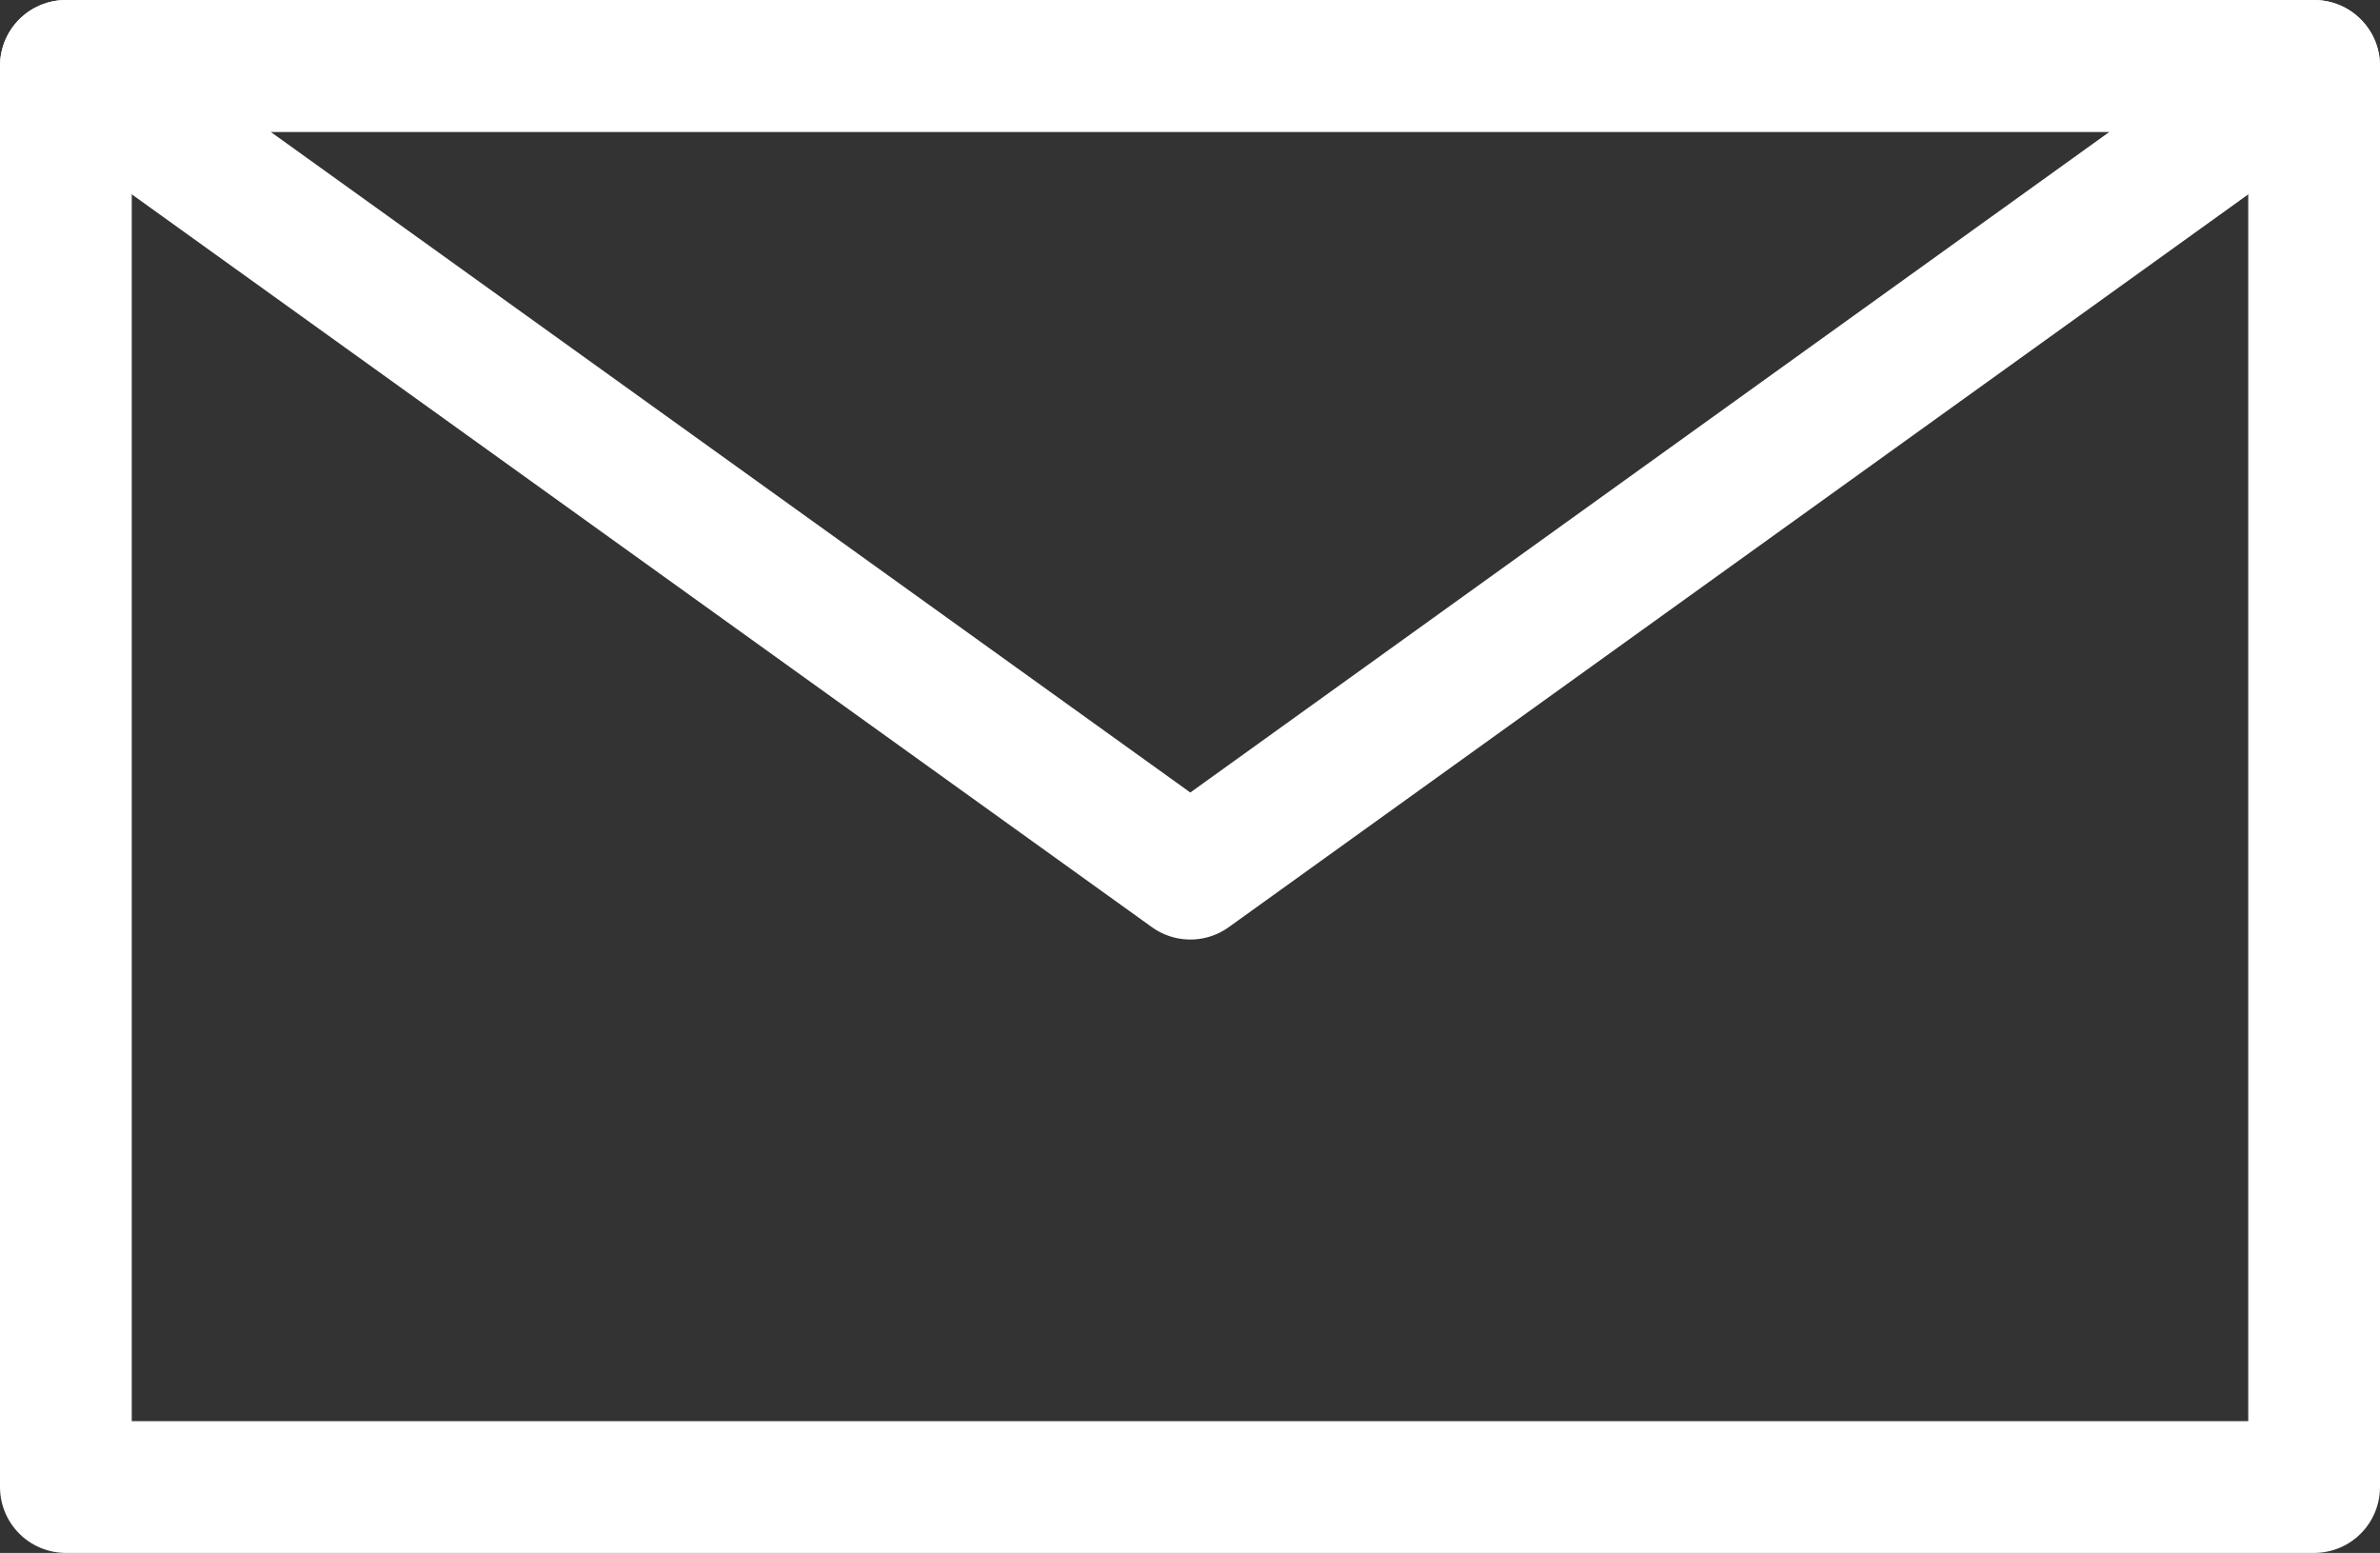
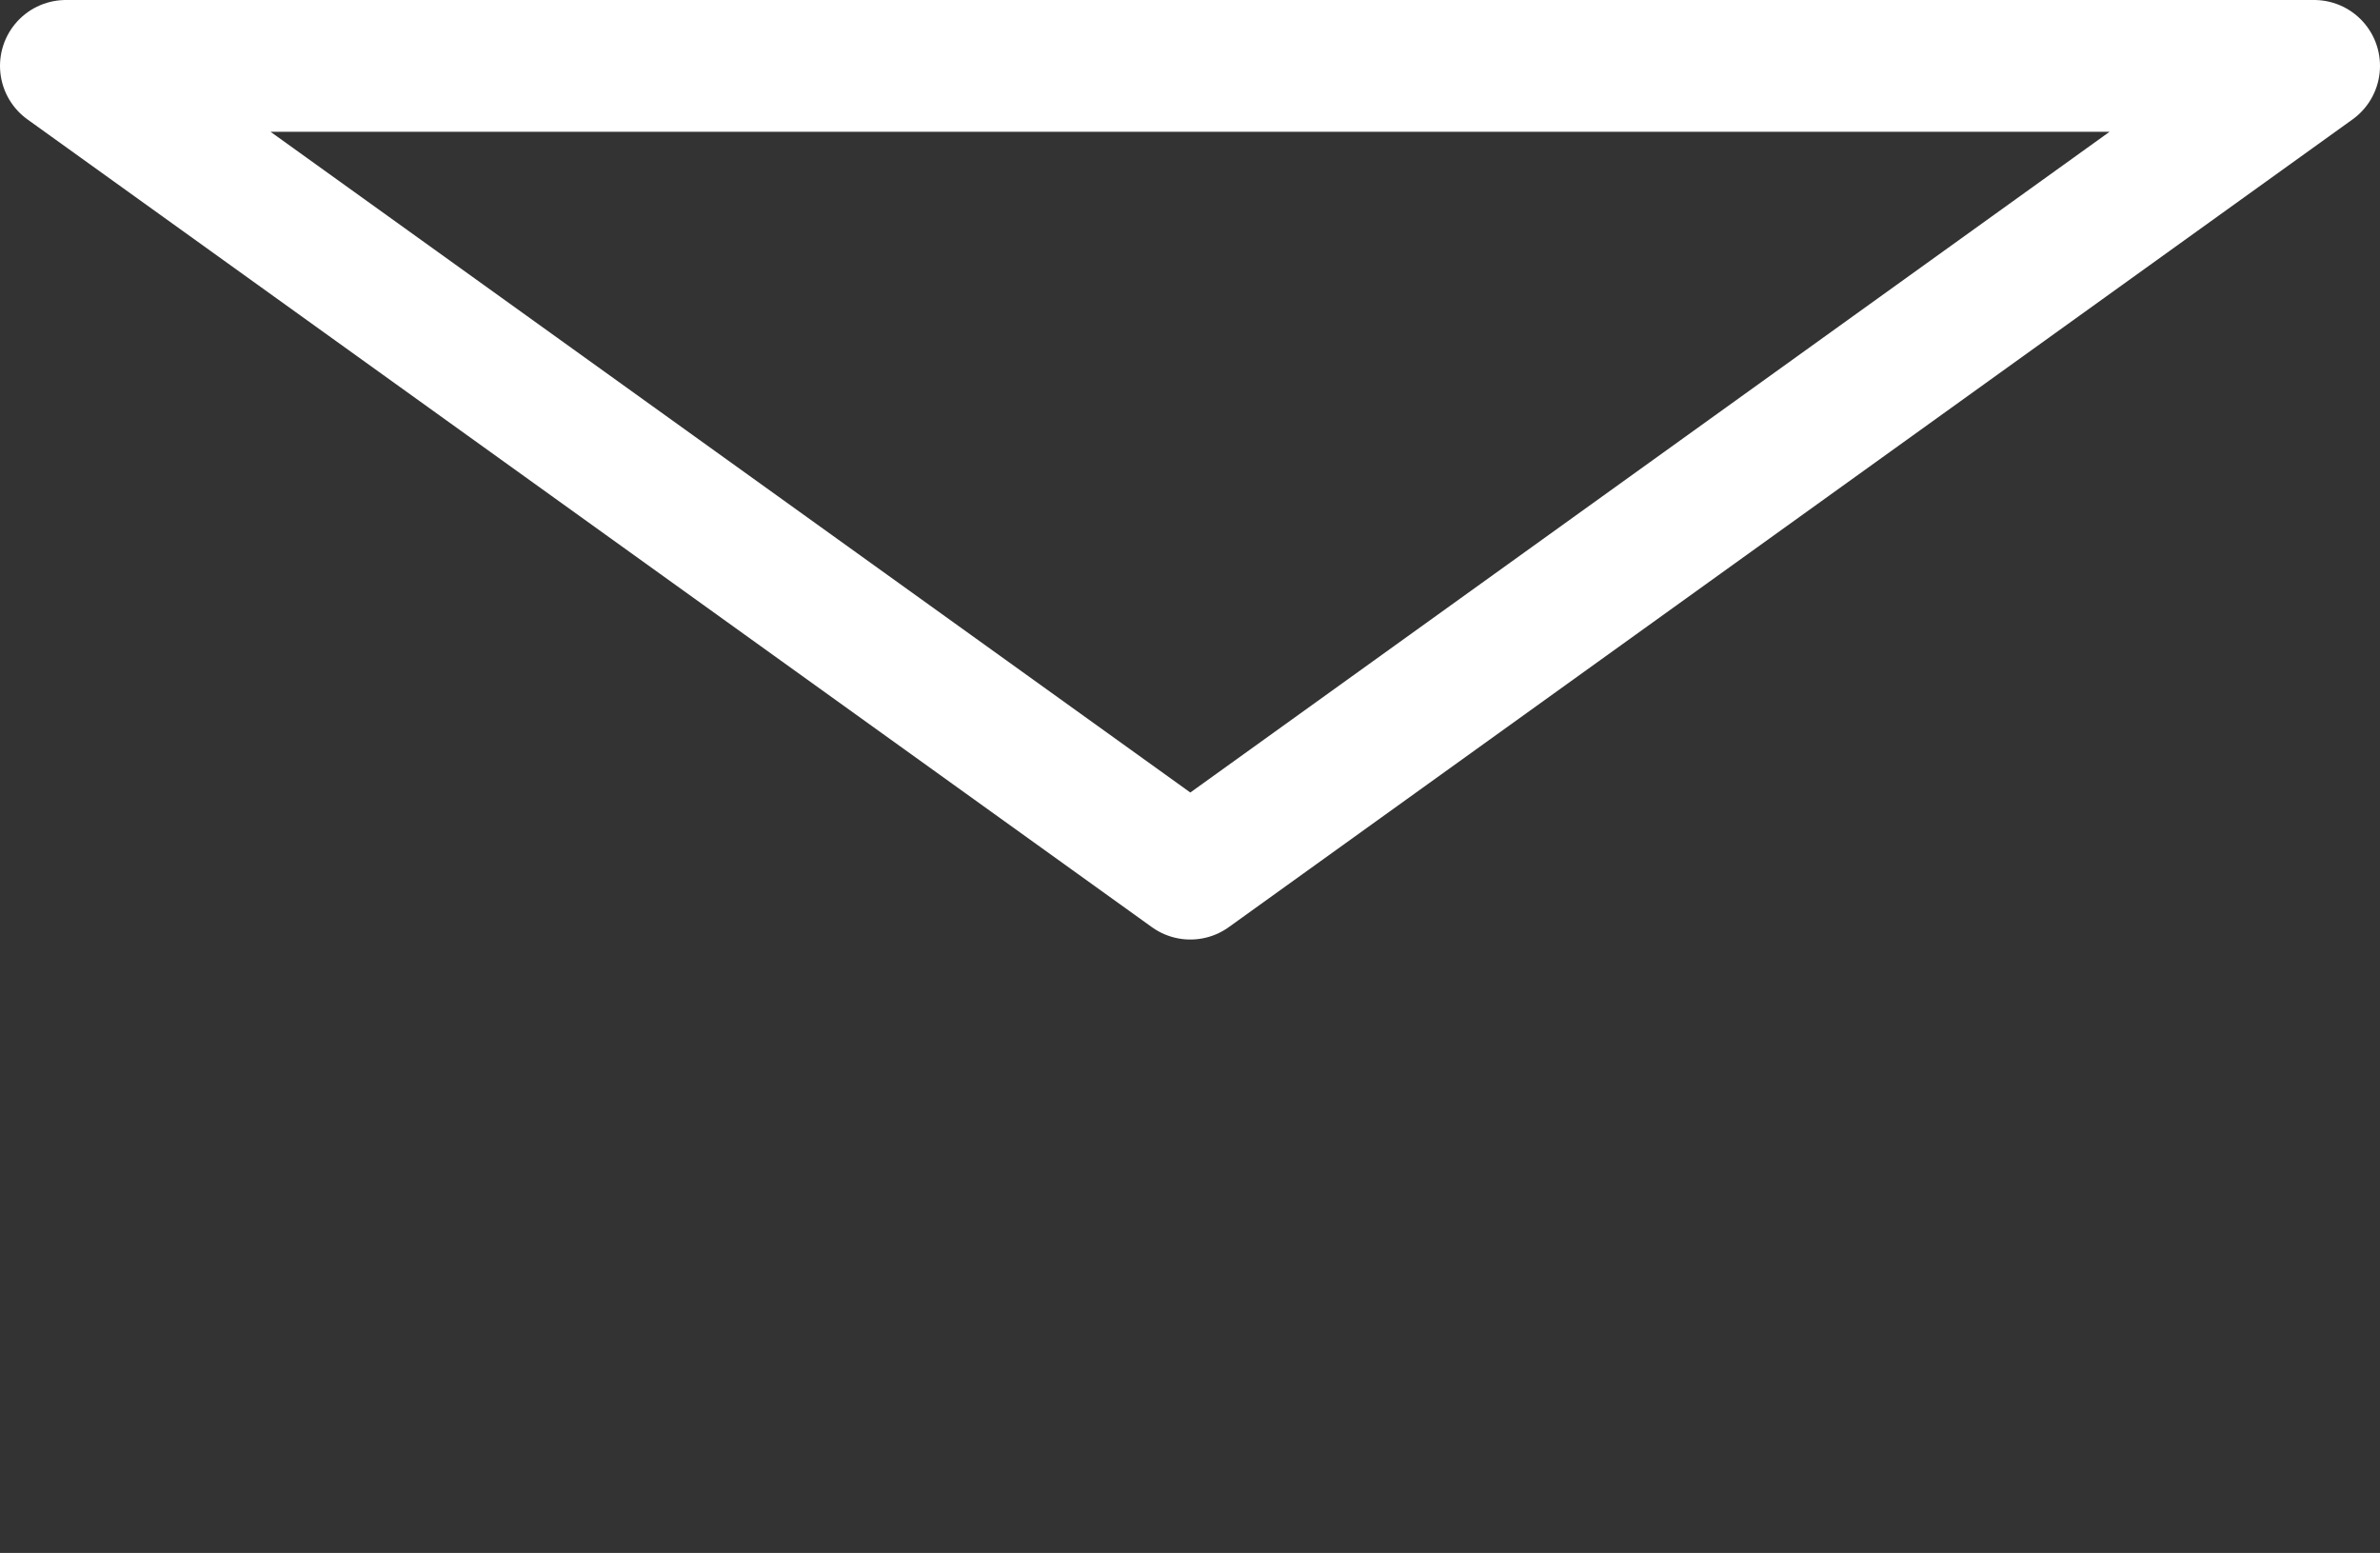
<svg xmlns="http://www.w3.org/2000/svg" id="_レイヤー_2" viewBox="0 0 36.13 23.57">
  <rect x="0" y="0" width="36.13" height="23.57" fill="#333333" stroke="none" />
  <defs>
    <style>.cls-1{fill:none;stroke:#fff;stroke-linecap:round;stroke-linejoin:round;stroke-width:2px;}</style>
  </defs>
  <g id="_レイヤー_1-2">
-     <rect class="cls-1" x="1" y="1" width="34.13" height="21.57" />
    <polygon class="cls-1" points="18.07 13.26 1 1 35.13 1 18.07 13.26" />
  </g>
</svg>